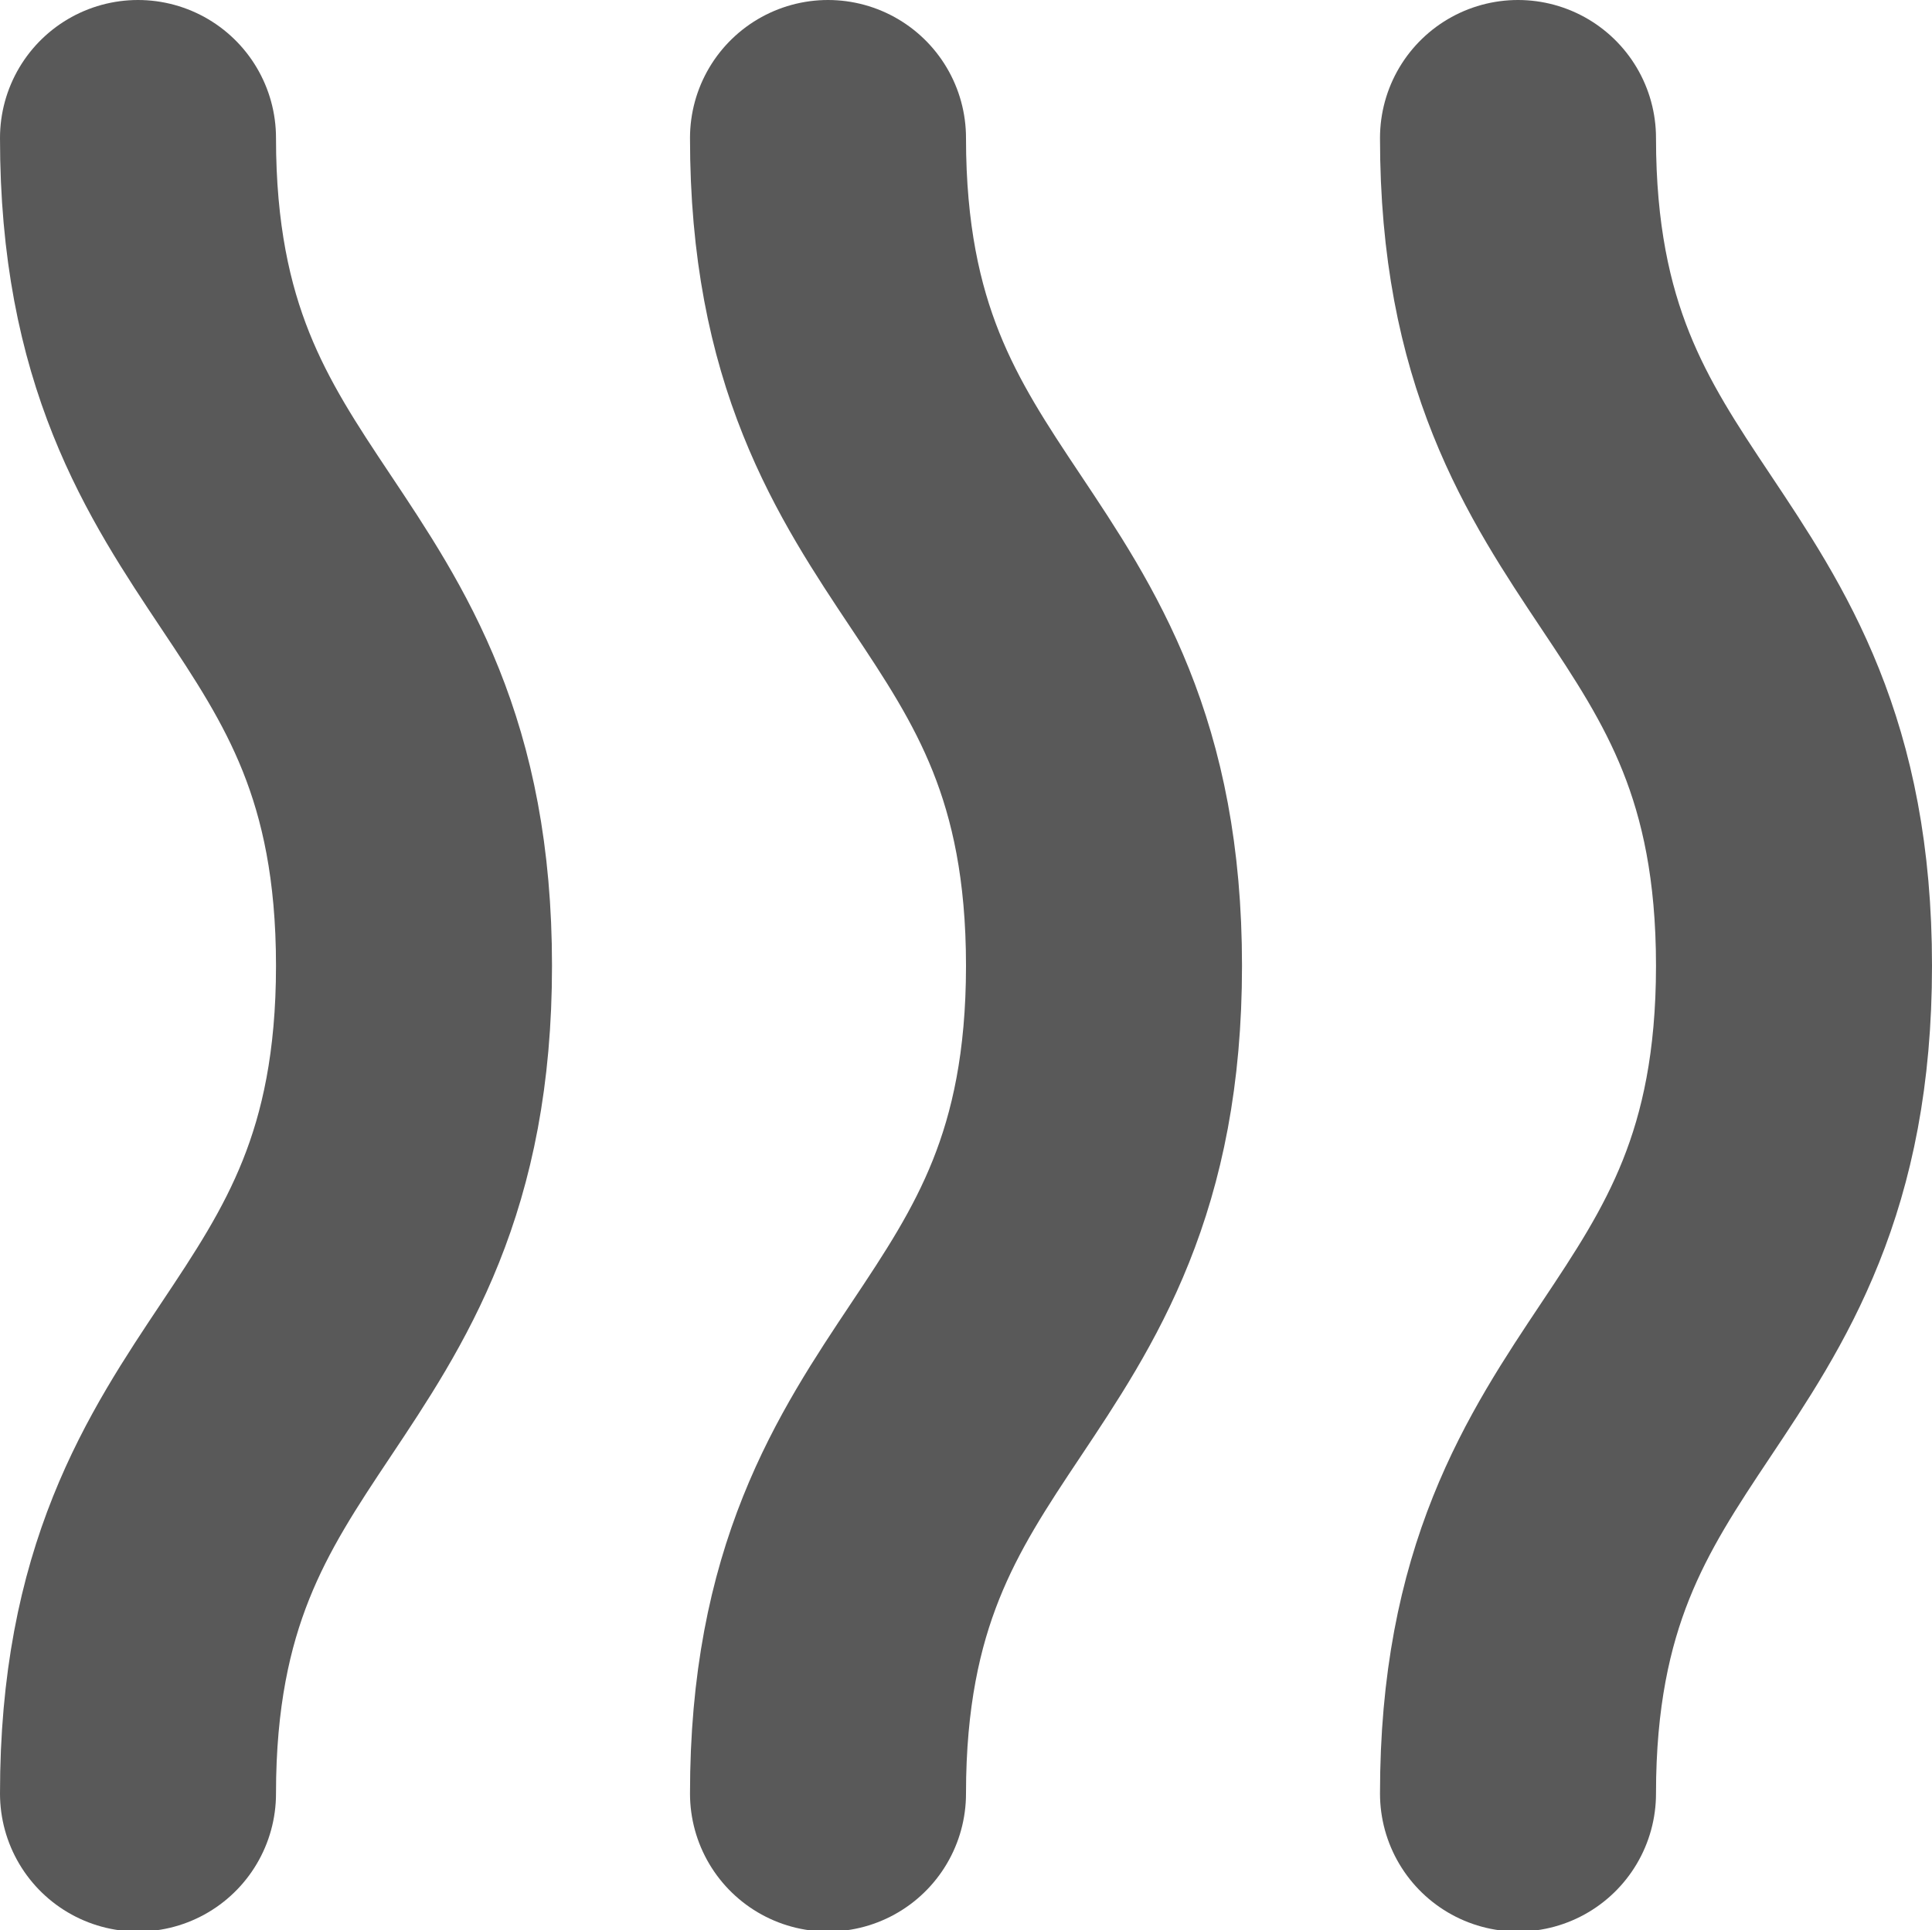
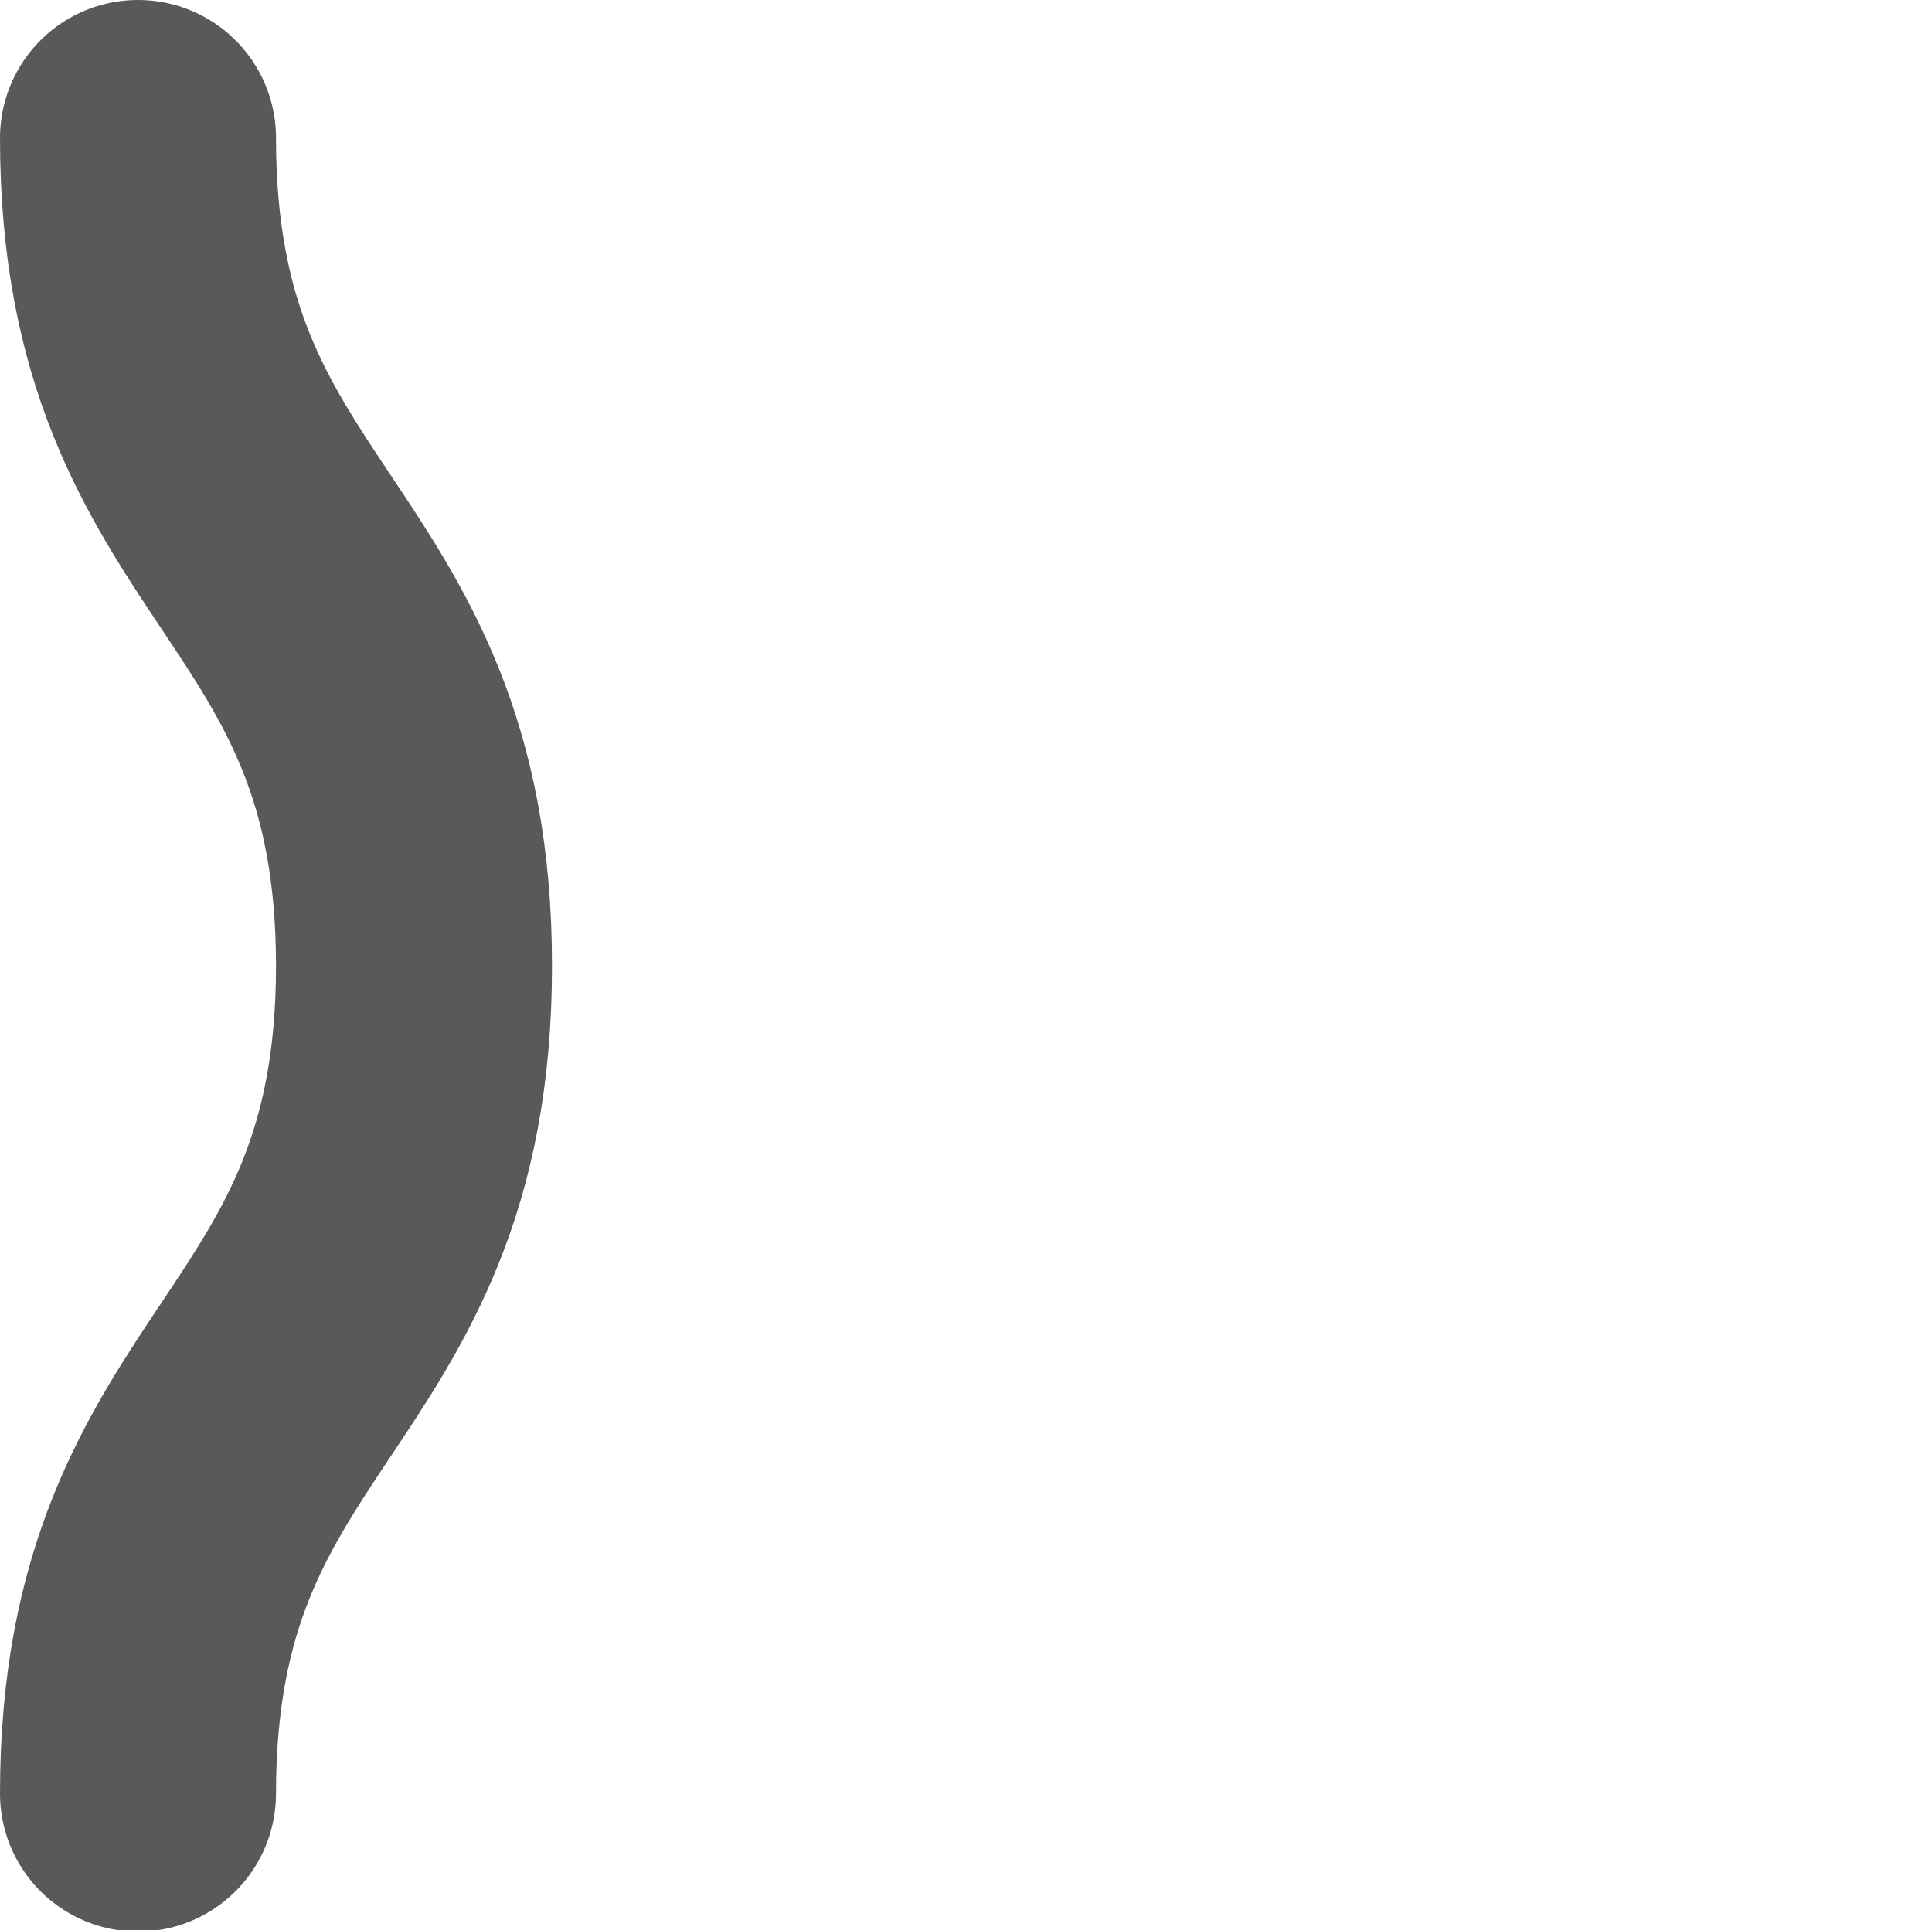
<svg xmlns="http://www.w3.org/2000/svg" viewBox="0 0 14 13.99">
  <defs>
    <style>.cls-1{fill:none;stroke:#595959;stroke-linecap:round;stroke-linejoin:round;stroke-width:2px;}</style>
  </defs>
  <title>Asset 361</title>
  <g id="Layer_2" data-name="Layer 2">
    <g id="_16px" data-name="16px">
      <g id="_16_px_flavor" data-name="16 px &gt; flavor">
        <path class="cls-1" d="M-167-83c0,3,2,3,2,6s-2,3-2,6" transform="translate(168 84)" />
-         <path class="cls-1" d="M-157-83c0,3,2,3,2,6s-2,3-2,6" transform="translate(168 84)" />
-         <path class="cls-1" d="M-162-83c0,3,2,3,2,6s-2,3-2,6" transform="translate(168 84)" />
      </g>
    </g>
  </g>
</svg>